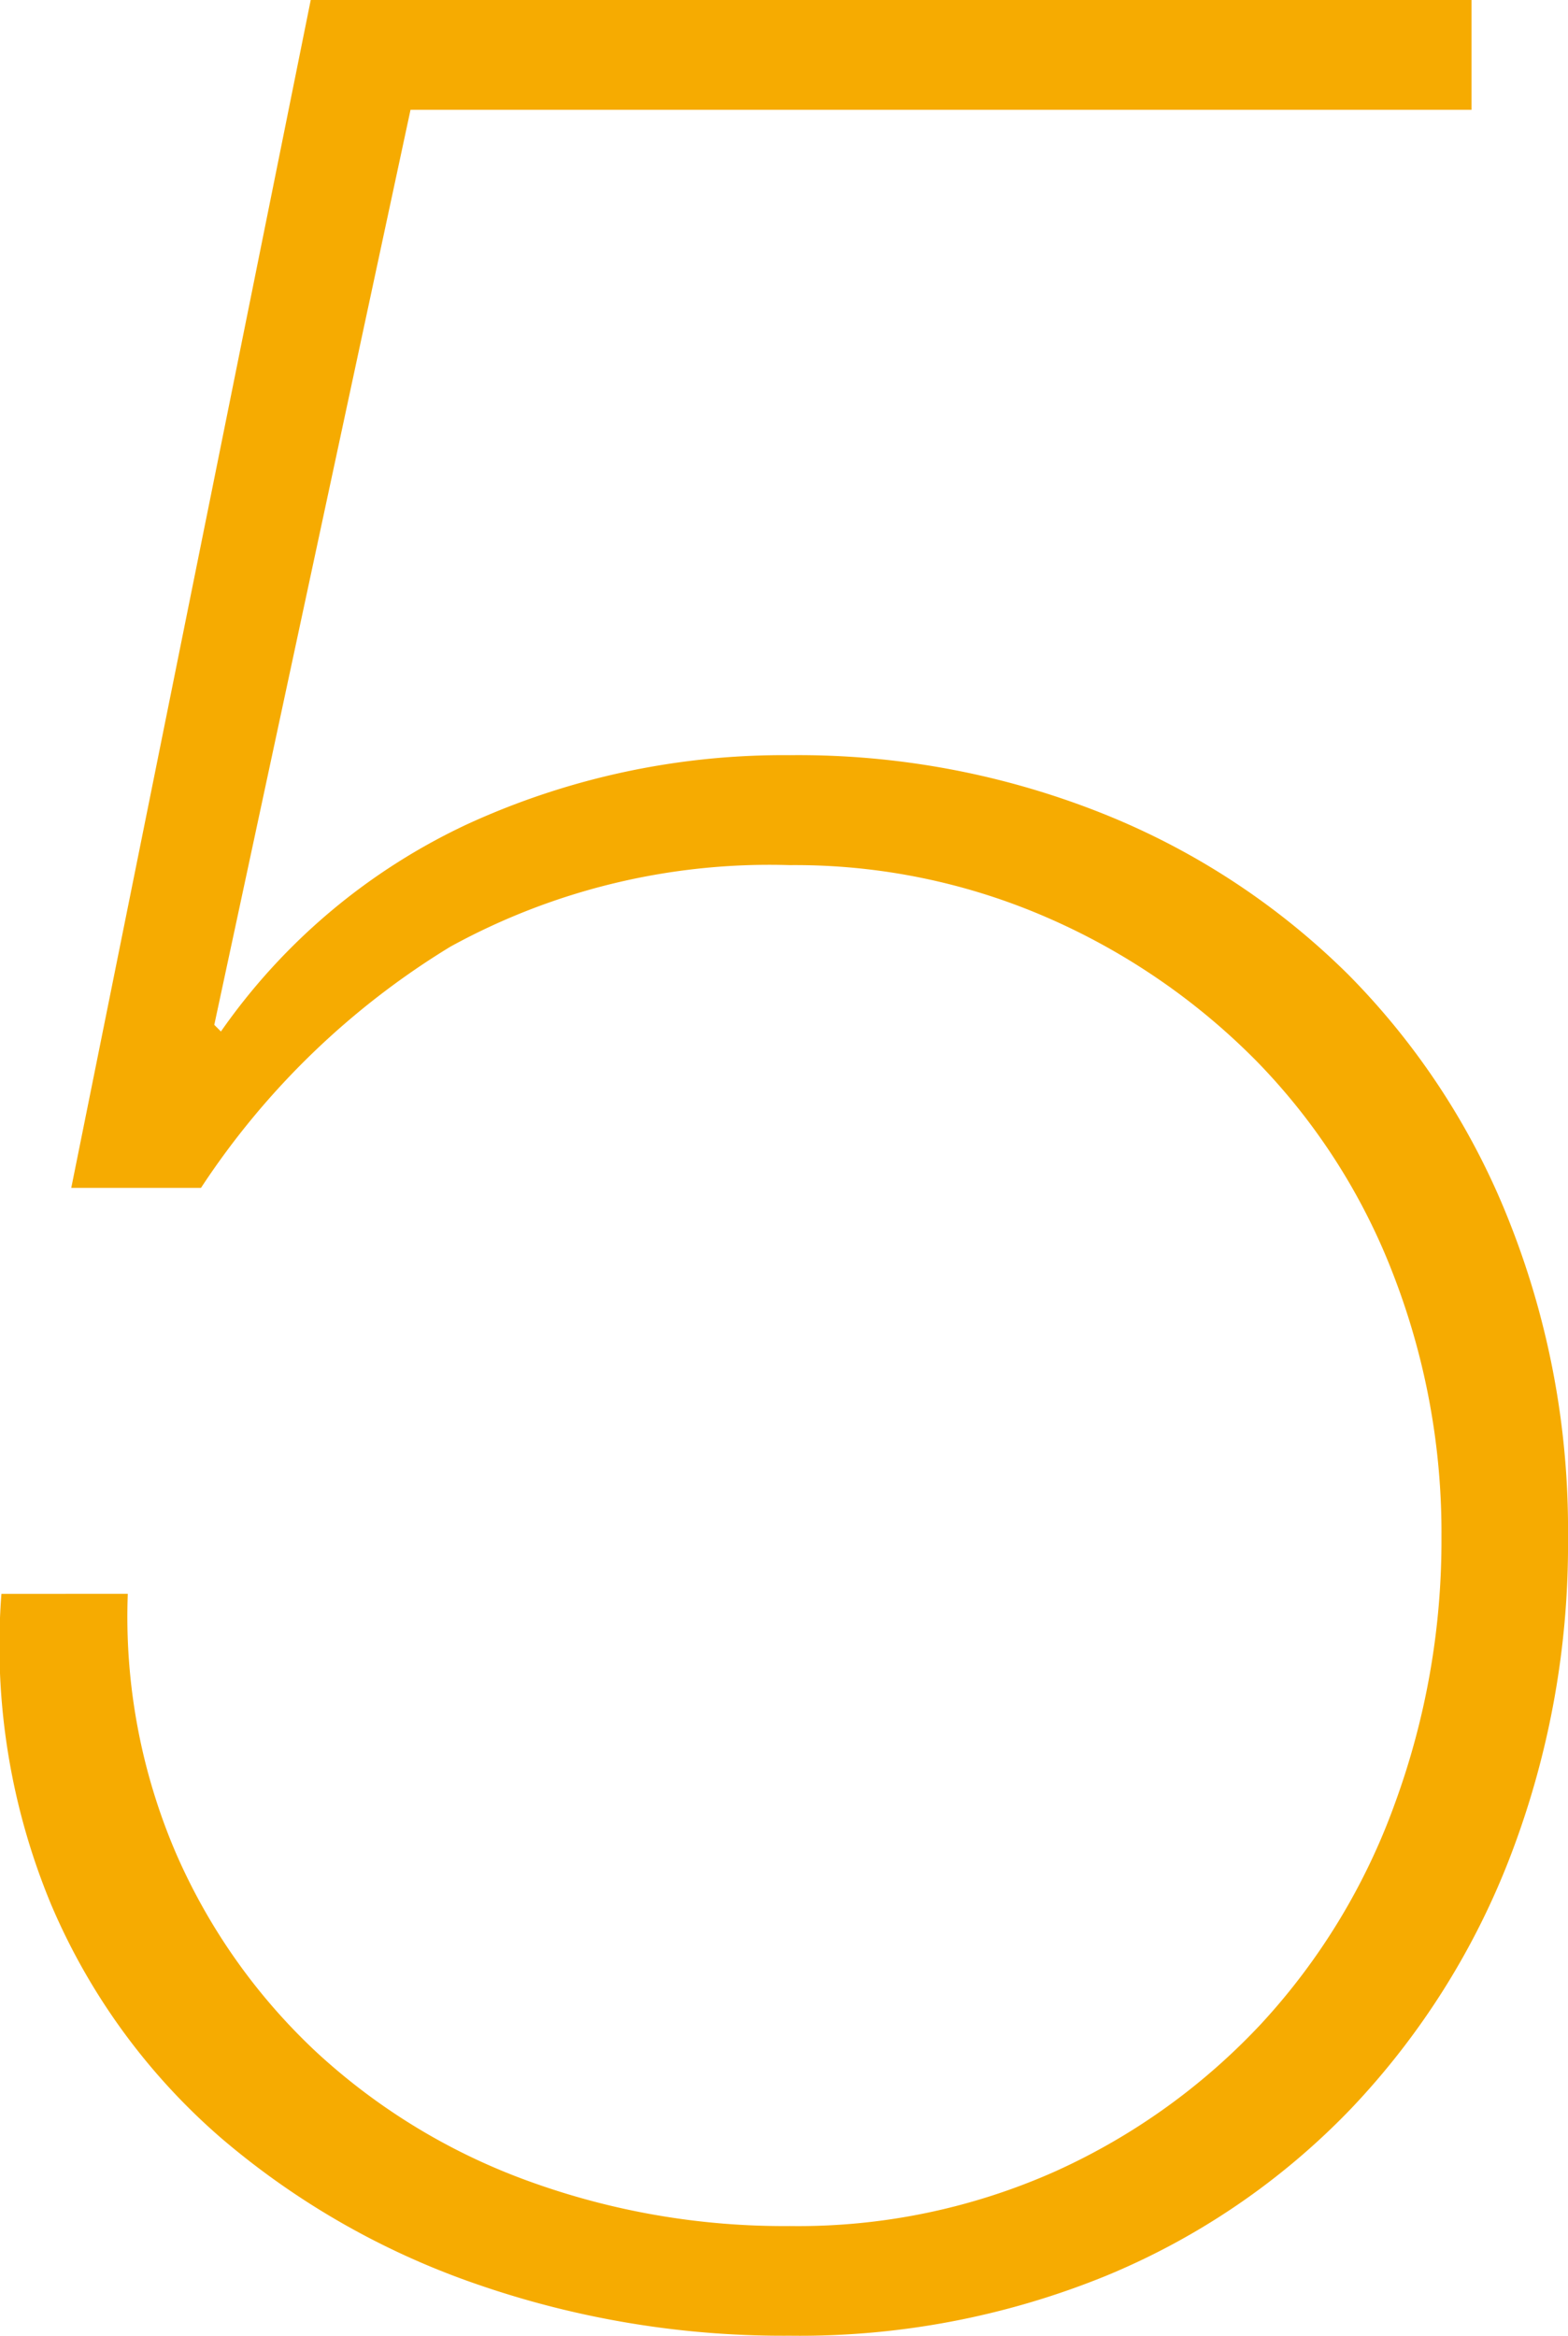
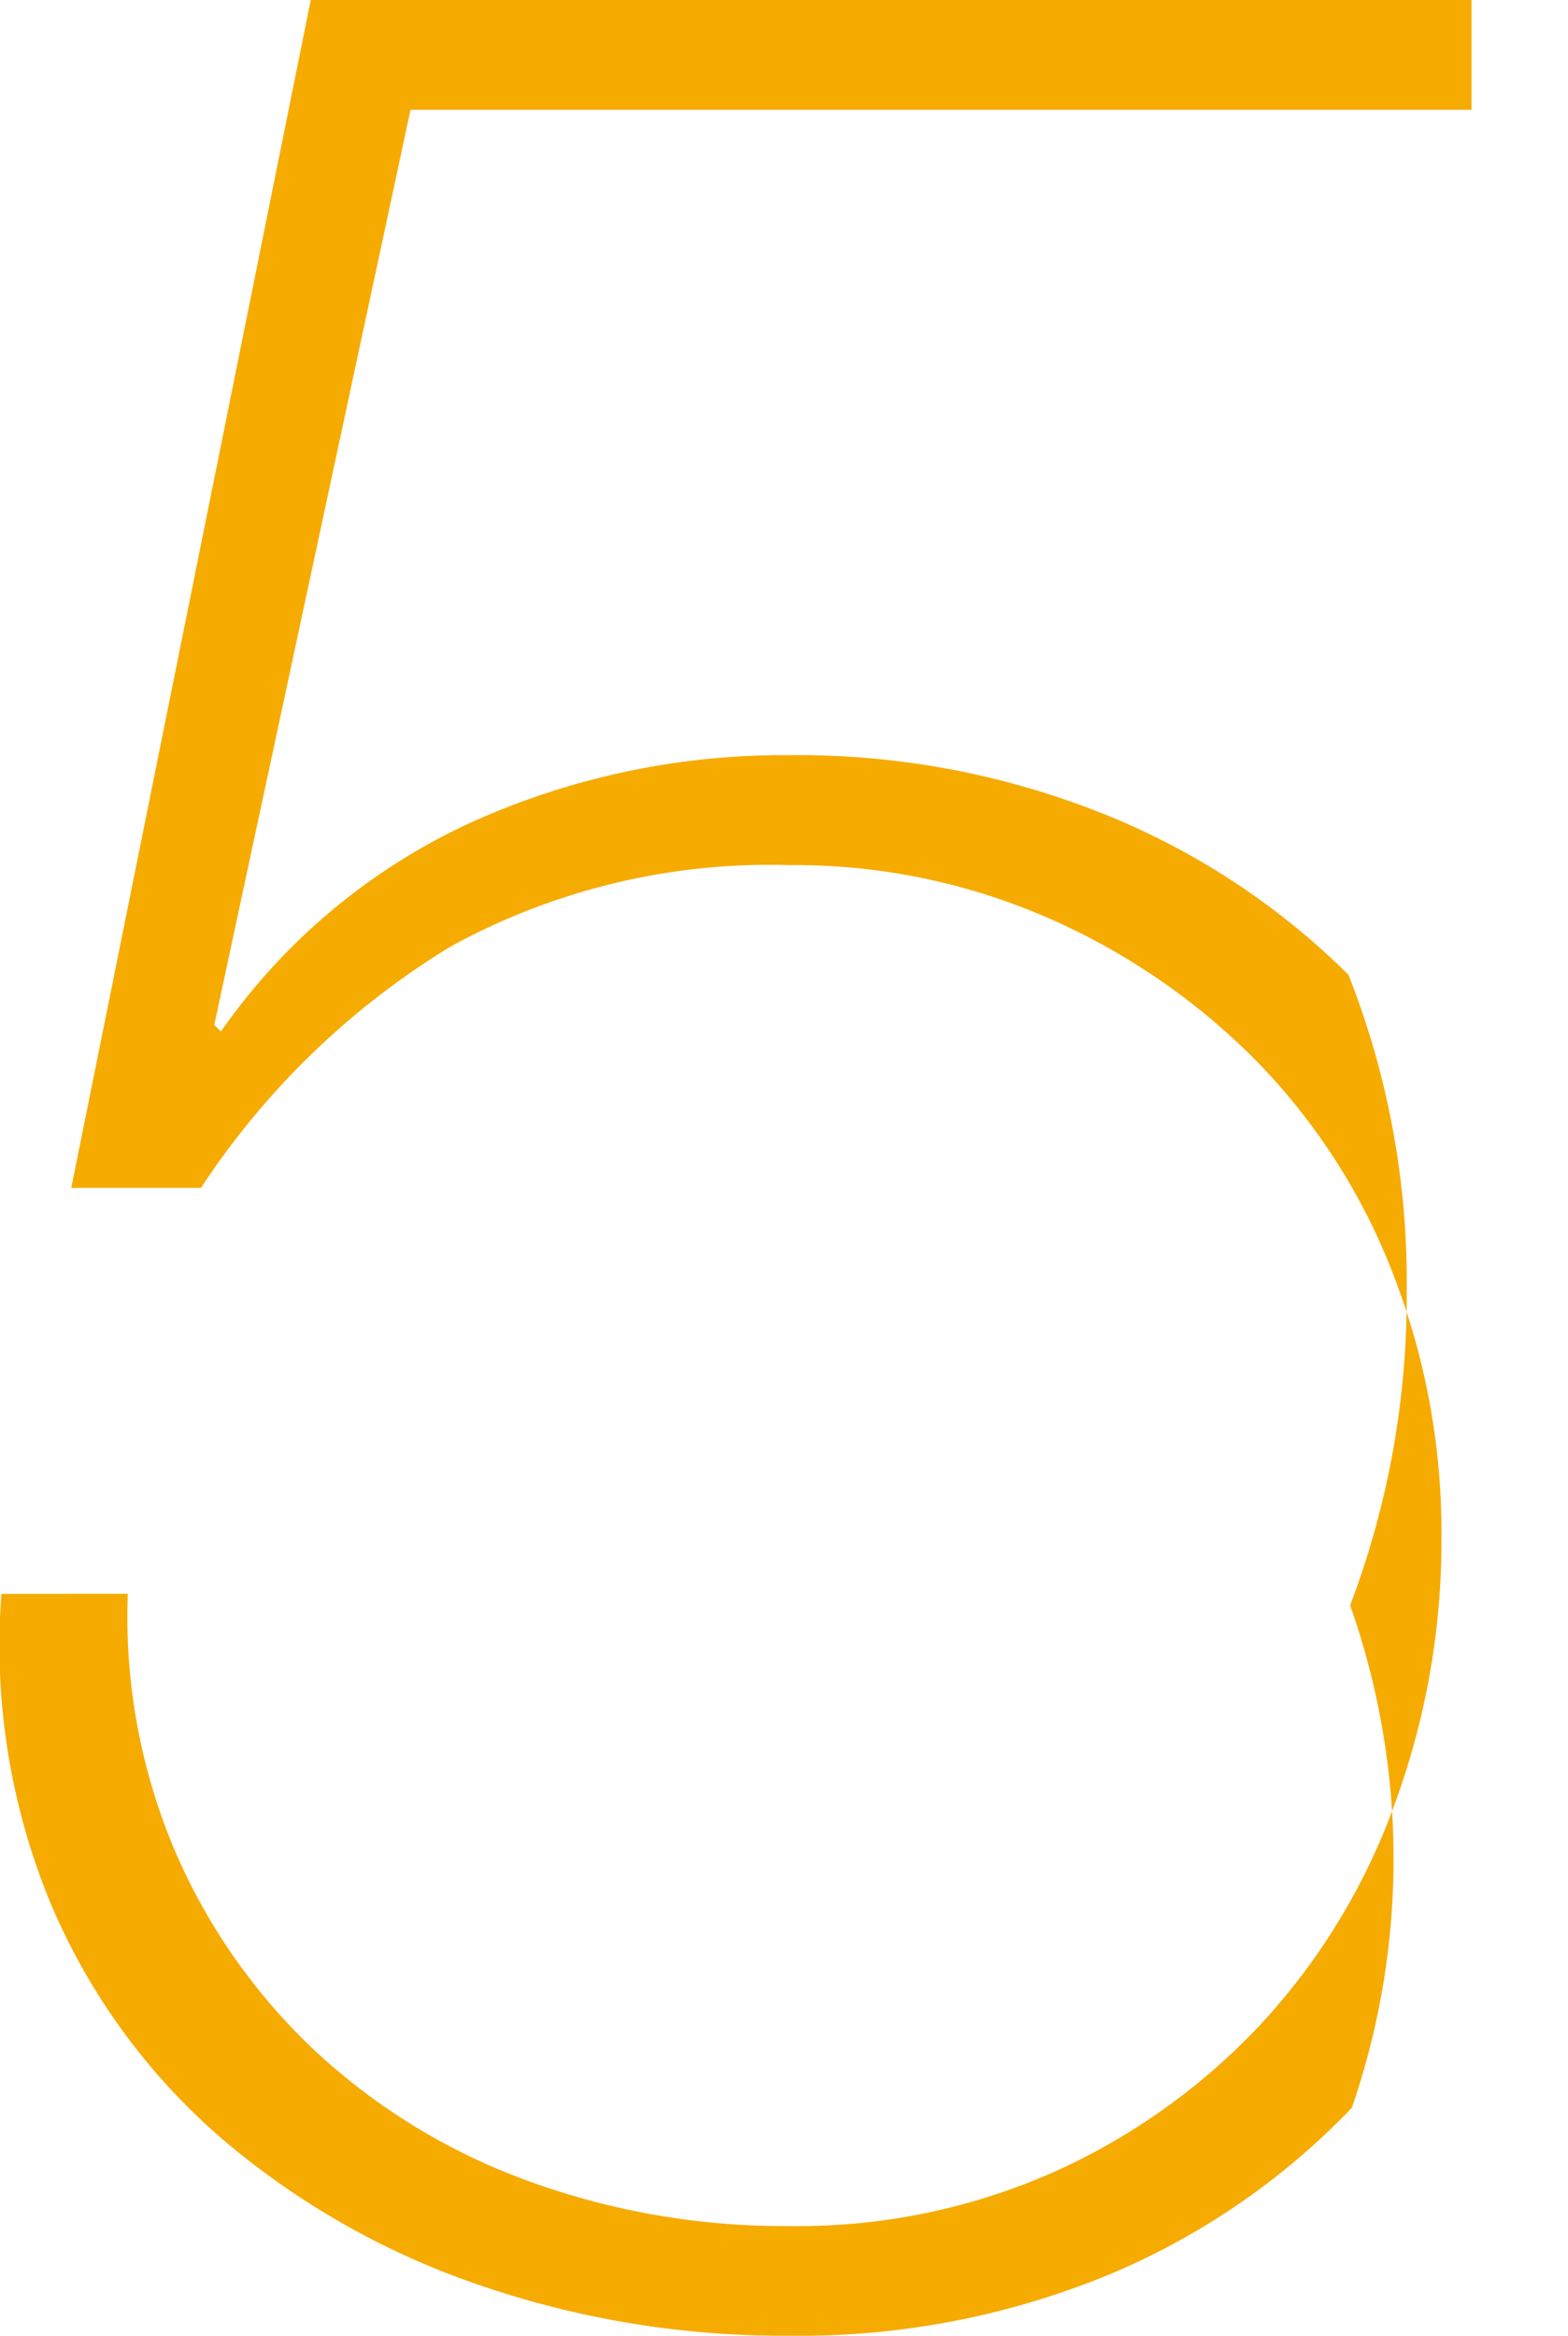
<svg xmlns="http://www.w3.org/2000/svg" width="43.371" height="64.584" viewBox="0 0 43.371 64.584">
-   <path id="num5" d="M-18.676-19.412a16.561,16.561,0,0,0,1.334,7.176,16.572,16.572,0,0,0,3.91,5.52A17.353,17.353,0,0,0-7.59-3.174,20.655,20.655,0,0,0-.368-1.932,17.458,17.458,0,0,0,6.992-3.45a17.83,17.83,0,0,0,5.7-4.094,17.912,17.912,0,0,0,3.68-6.072,21.119,21.119,0,0,0,1.288-7.36,19.74,19.74,0,0,0-1.334-7.268,17.322,17.322,0,0,0-3.772-5.888,18.489,18.489,0,0,0-5.75-3.956A17.467,17.467,0,0,0-.368-39.56a18.329,18.329,0,0,0-9.384,2.254,21.839,21.839,0,0,0-6.9,6.67H-20.24l6.624-32.844H18.492v3.036H-10.856l-5.428,25.3.184.184a17.16,17.16,0,0,1,6.854-5.75A20.96,20.96,0,0,1-.368-42.6a22.728,22.728,0,0,1,8.648,1.61,20.353,20.353,0,0,1,6.808,4.462A20.249,20.249,0,0,1,19.55-29.67a23.079,23.079,0,0,1,1.61,8.694,24.043,24.043,0,0,1-1.564,8.74A21.081,21.081,0,0,1,15.18-5.2,19.914,19.914,0,0,1,8.372-.552,22.418,22.418,0,0,1-.368,1.1,25.841,25.841,0,0,1-9.016-.322,21.792,21.792,0,0,1-16.1-4.37a17.671,17.671,0,0,1-4.692-6.44,18.649,18.649,0,0,1-1.38-8.6Z" transform="translate(22.211 63.48)" fill="#f6ab01" />
+   <path id="num5" d="M-18.676-19.412a16.561,16.561,0,0,0,1.334,7.176,16.572,16.572,0,0,0,3.91,5.52A17.353,17.353,0,0,0-7.59-3.174,20.655,20.655,0,0,0-.368-1.932,17.458,17.458,0,0,0,6.992-3.45a17.83,17.83,0,0,0,5.7-4.094,17.912,17.912,0,0,0,3.68-6.072,21.119,21.119,0,0,0,1.288-7.36,19.74,19.74,0,0,0-1.334-7.268,17.322,17.322,0,0,0-3.772-5.888,18.489,18.489,0,0,0-5.75-3.956A17.467,17.467,0,0,0-.368-39.56a18.329,18.329,0,0,0-9.384,2.254,21.839,21.839,0,0,0-6.9,6.67H-20.24l6.624-32.844H18.492v3.036H-10.856l-5.428,25.3.184.184a17.16,17.16,0,0,1,6.854-5.75A20.96,20.96,0,0,1-.368-42.6a22.728,22.728,0,0,1,8.648,1.61,20.353,20.353,0,0,1,6.808,4.462a23.079,23.079,0,0,1,1.61,8.694,24.043,24.043,0,0,1-1.564,8.74A21.081,21.081,0,0,1,15.18-5.2,19.914,19.914,0,0,1,8.372-.552,22.418,22.418,0,0,1-.368,1.1,25.841,25.841,0,0,1-9.016-.322,21.792,21.792,0,0,1-16.1-4.37a17.671,17.671,0,0,1-4.692-6.44,18.649,18.649,0,0,1-1.38-8.6Z" transform="translate(22.211 63.48)" fill="#f6ab01" />
</svg>